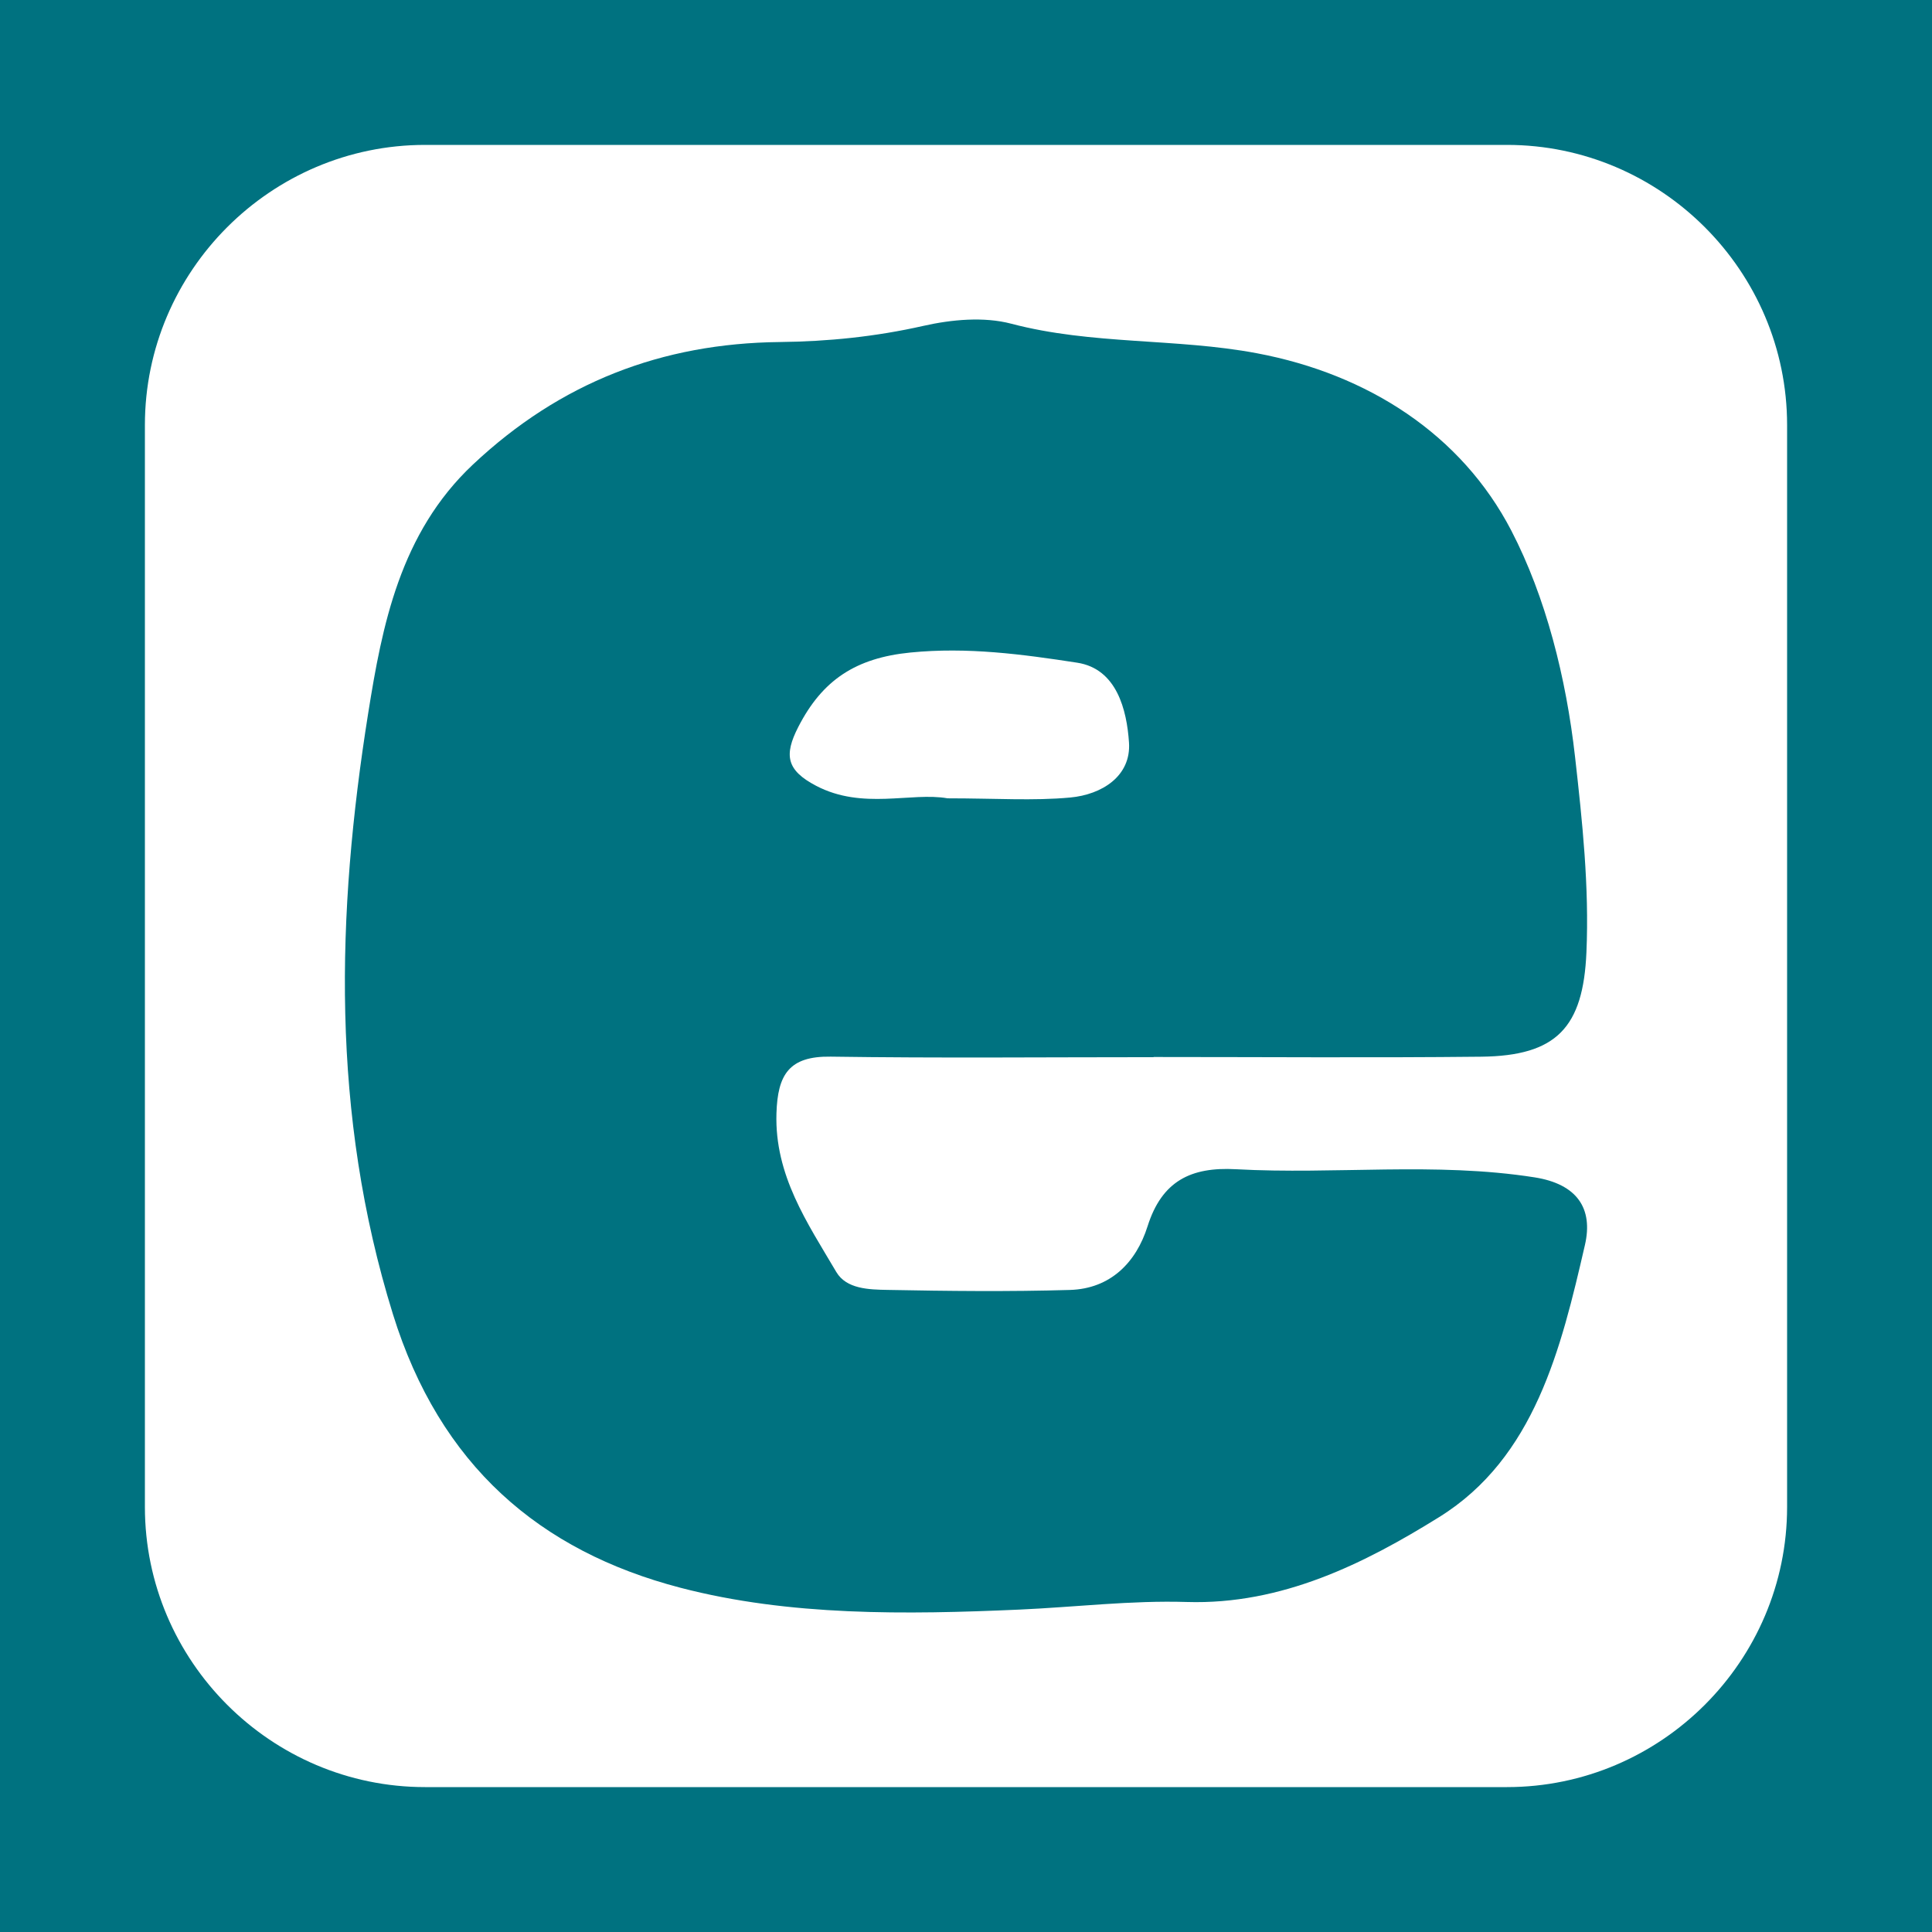
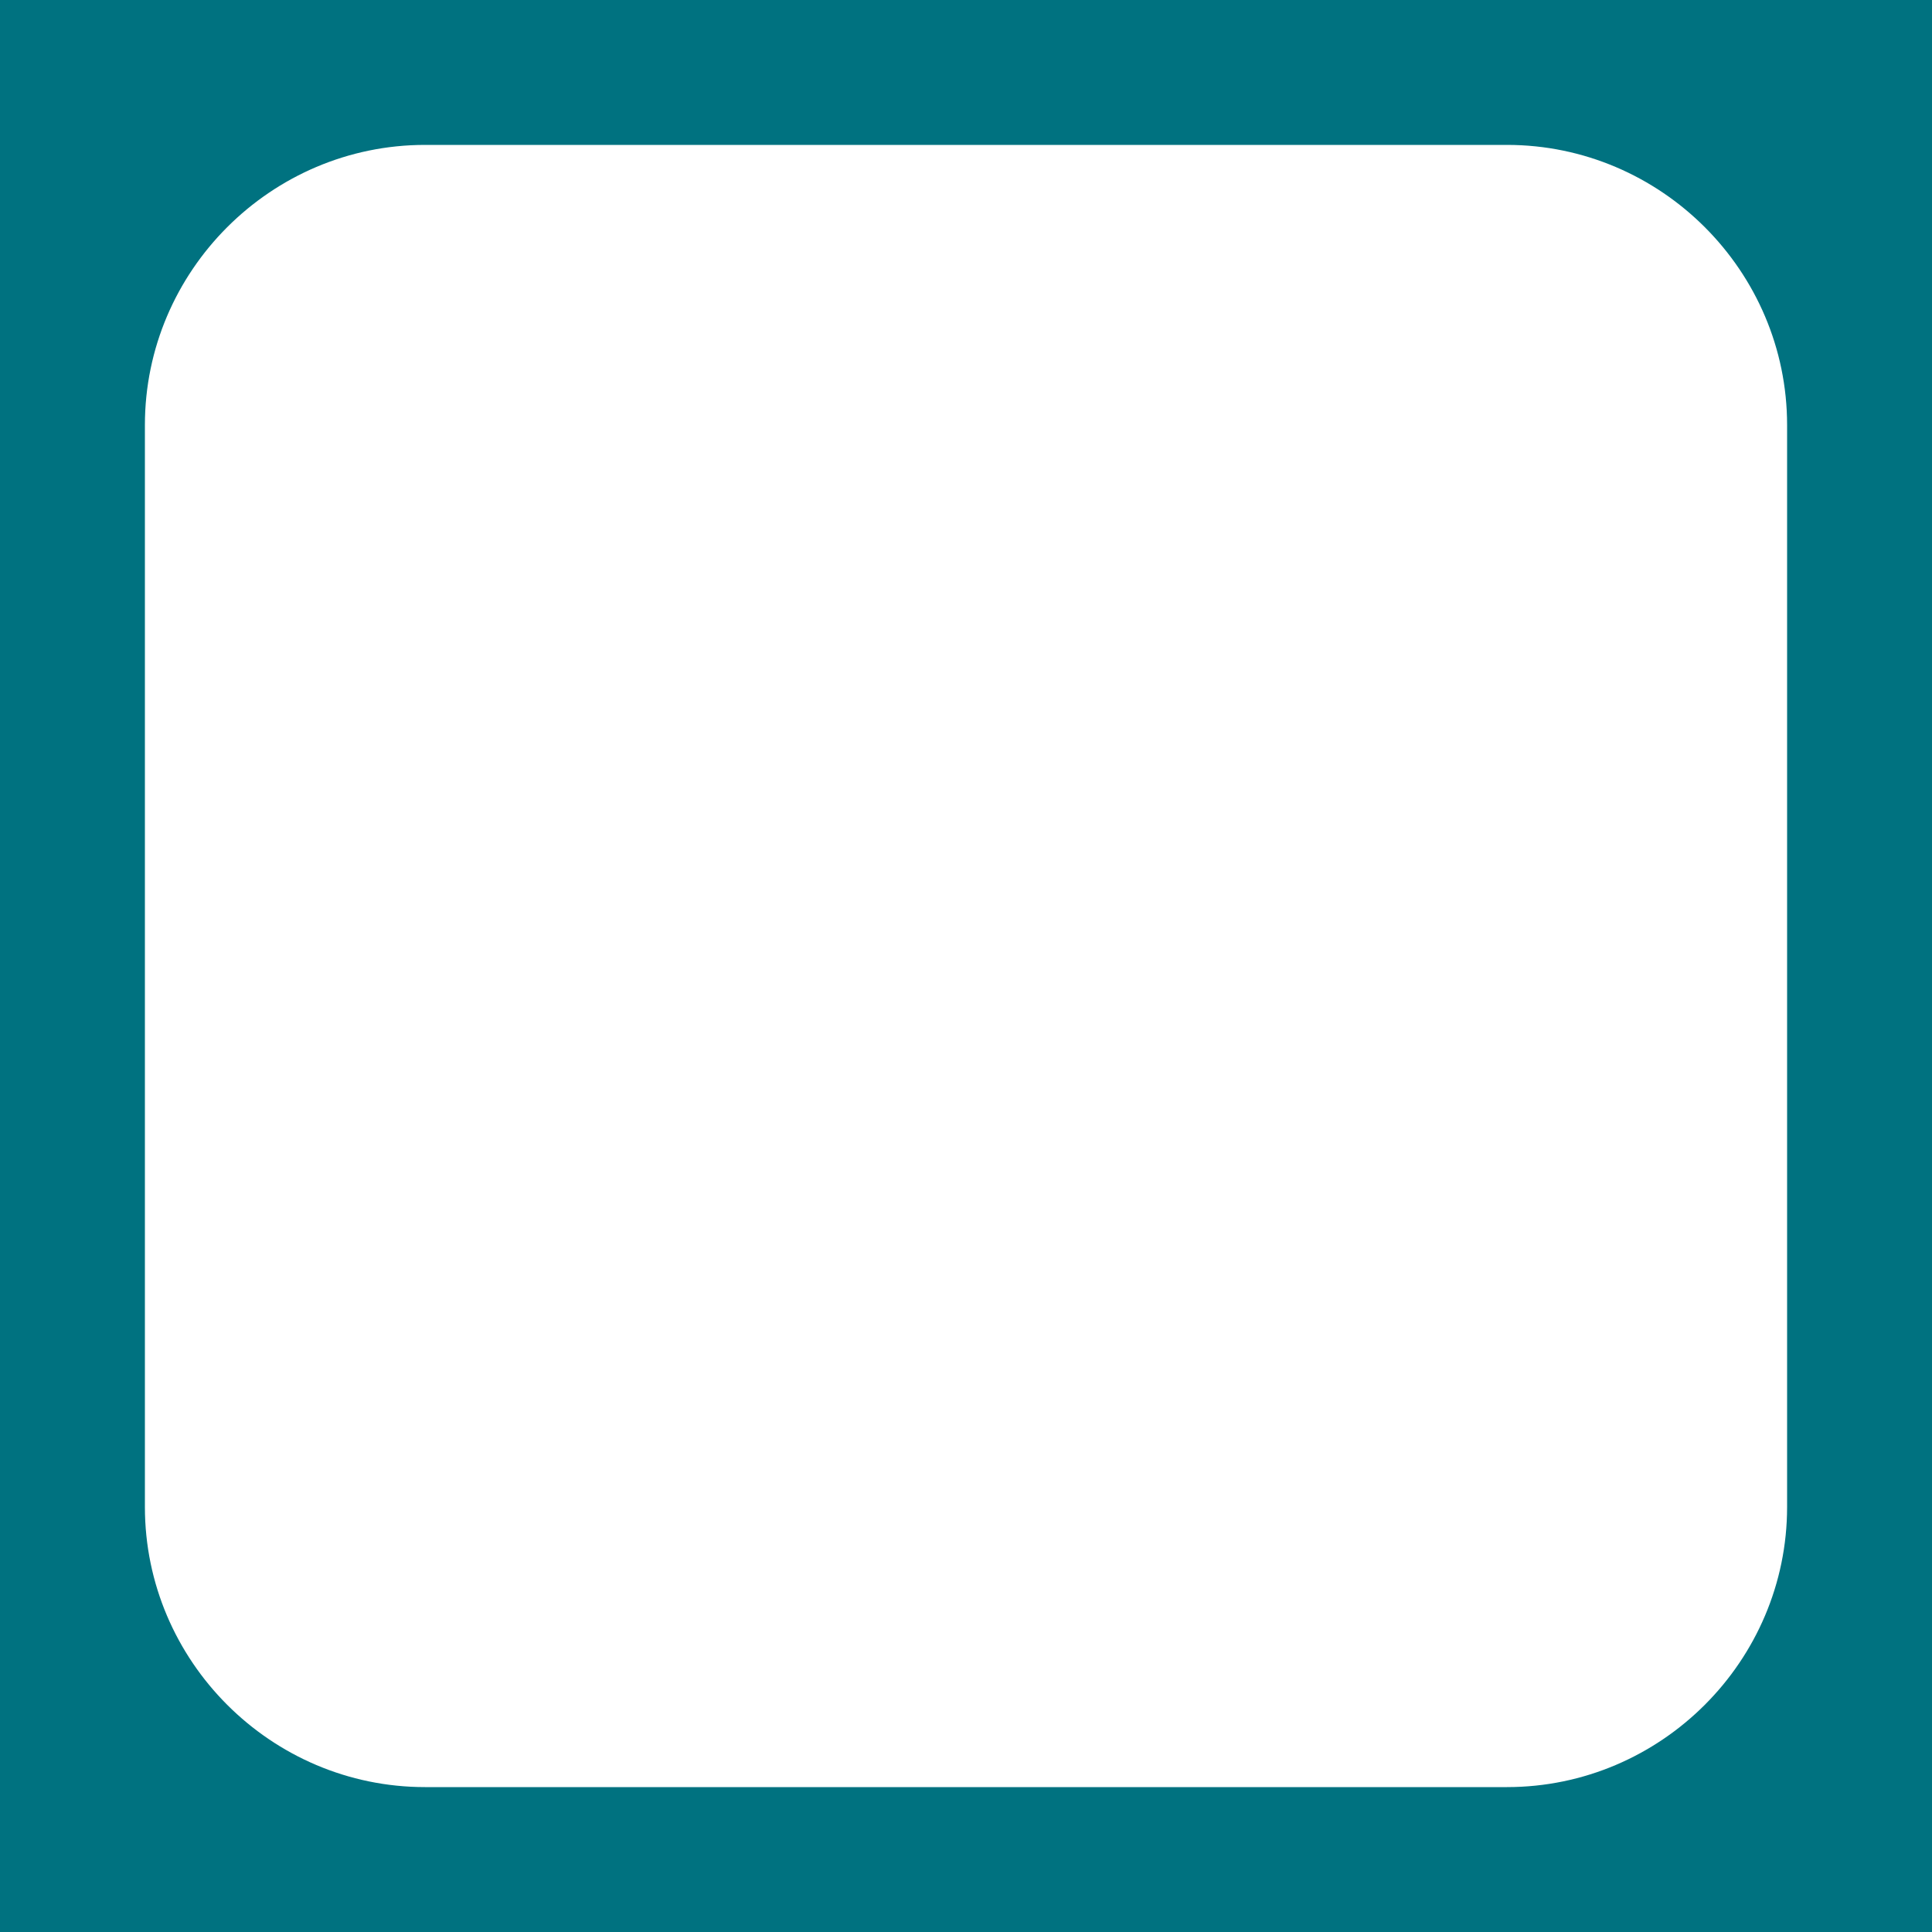
<svg xmlns="http://www.w3.org/2000/svg" version="1.1" id="Layer_1" x="0px" y="0px" width="200px" height="200px" viewBox="0 0 200 200" enable-background="new 0 0 200 200" xml:space="preserve">
  <rect fill="#007280" width="200" height="200" />
  <g>
    <path fill="#FFFFFF" d="M185,156c0,15.95-13.05,29-29,29H44c-15.95,0-29-13.05-29-29V44c0-15.95,13.05-29,29-29h112   c15.95,0,29,13.05,29,29V156z" />
  </g>
-   <path fill="#007280" d="M158.856,121.879c-10.294-1.615-20.624-0.274-30.915-0.841c-4.651-0.256-7.662,1.213-9.147,5.912  c-1.183,3.745-3.842,6.461-8.038,6.585c-6.289,0.185-12.588,0.117-18.88-0.004c-1.9-0.036-4.257-0.078-5.306-1.861  c-2.992-5.082-6.39-9.99-6.192-16.417c0.124-4.008,1.299-5.933,5.61-5.87c11.14,0.164,22.284,0.055,33.427,0.055  c0-0.006,0-0.012,0-0.018c11.304,0,22.609,0.089,33.912-0.031c7.814-0.083,10.564-3.029,10.9-10.808  c0.294-6.798-0.42-13.52-1.18-20.247c-0.922-8.17-3.021-16.511-6.591-23.396c-5.162-9.957-14.835-16.205-26.348-18.371  c-8.387-1.578-17.044-0.851-25.413-3.055c-2.84-0.748-6.19-0.437-9.118,0.225c-4.927,1.114-9.844,1.616-14.867,1.67  c-12.204,0.133-22.718,4.185-31.757,12.687c-7.555,7.106-9.399,16.706-10.839,25.744c-3.303,20.738-3.877,41.454,2.56,62.2  c4.858,15.659,15.198,24.529,29.773,28.328c11.289,2.943,23.359,2.777,35.069,2.259c5.757-0.255,11.561-0.966,17.341-0.788  c9.85,0.303,18.413-3.994,26.13-8.791c9.875-6.138,12.613-17.433,15.085-28.167C164.944,125.095,163.258,122.57,158.856,121.879z   M111.509,68.602c4.103,0.631,5.138,4.899,5.364,8.26c0.235,3.493-2.821,5.395-6.078,5.697c-3.834,0.355-7.726,0.083-12.702,0.083  c-3.76-0.665-8.793,1.229-13.612-1.298c-3.062-1.606-3.349-3.157-1.838-6.1c2.491-4.855,5.949-7.132,11.598-7.694  C100.16,66.962,105.844,67.731,111.509,68.602z" />
</svg>